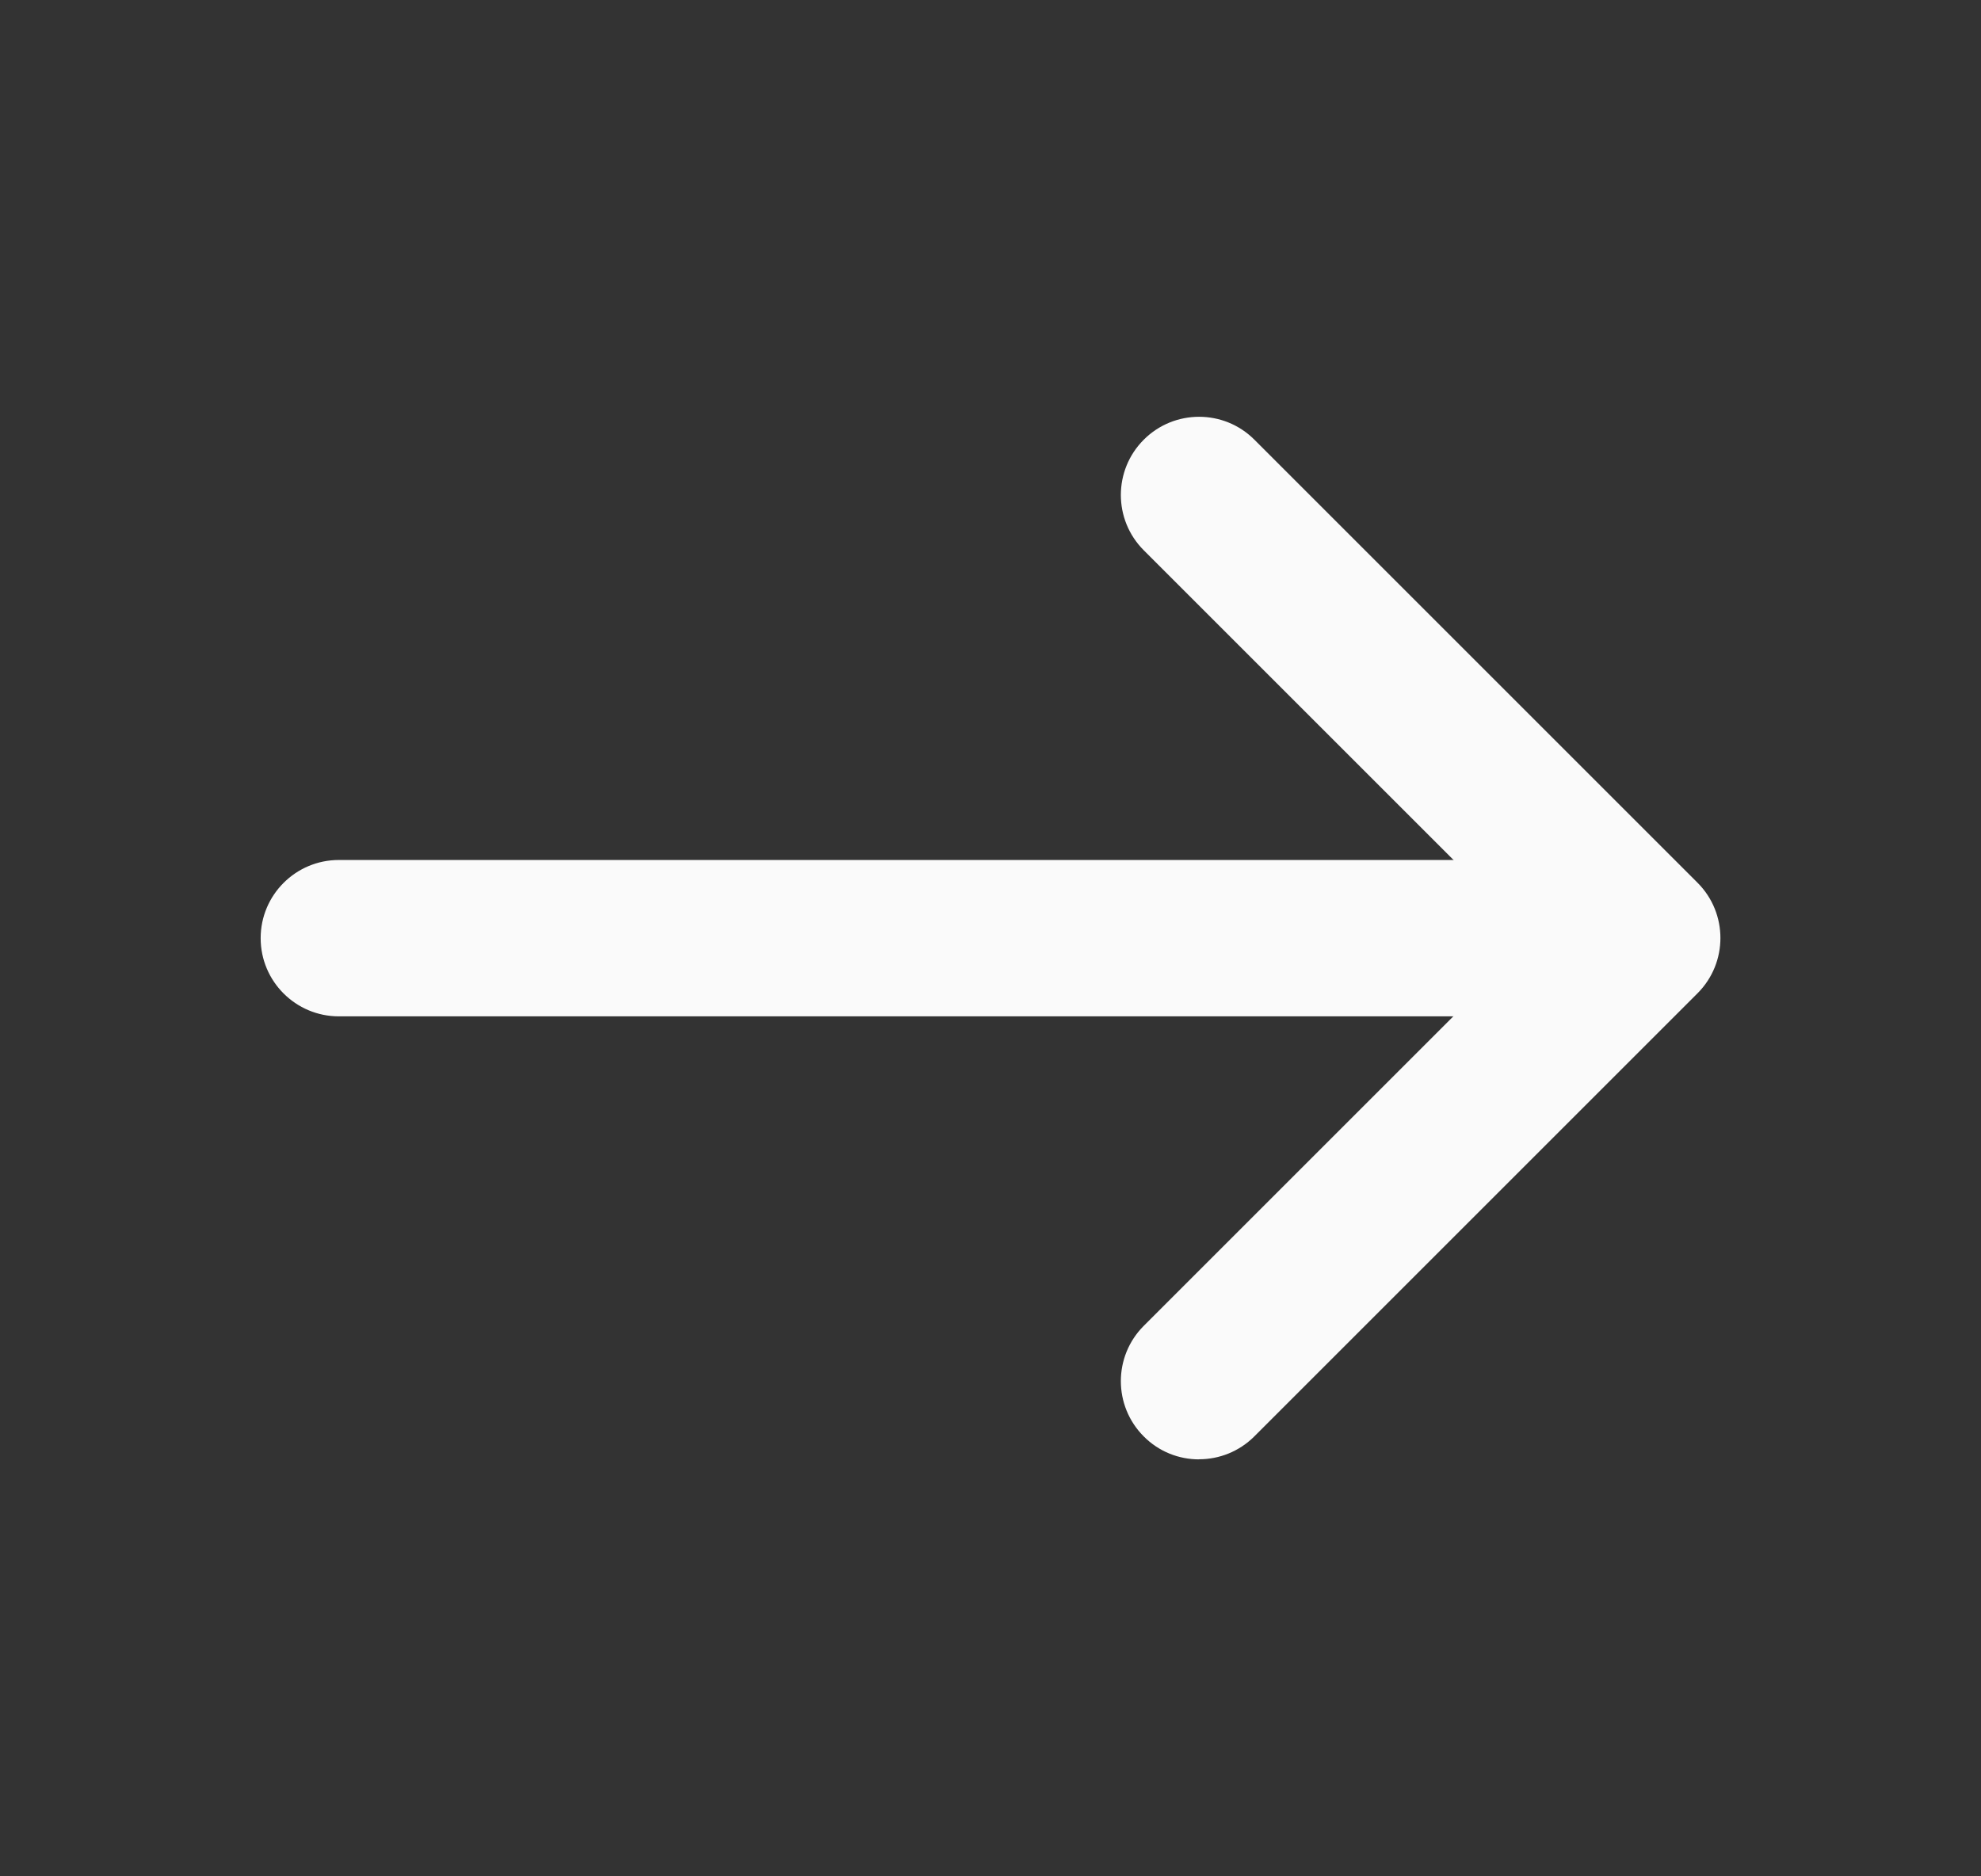
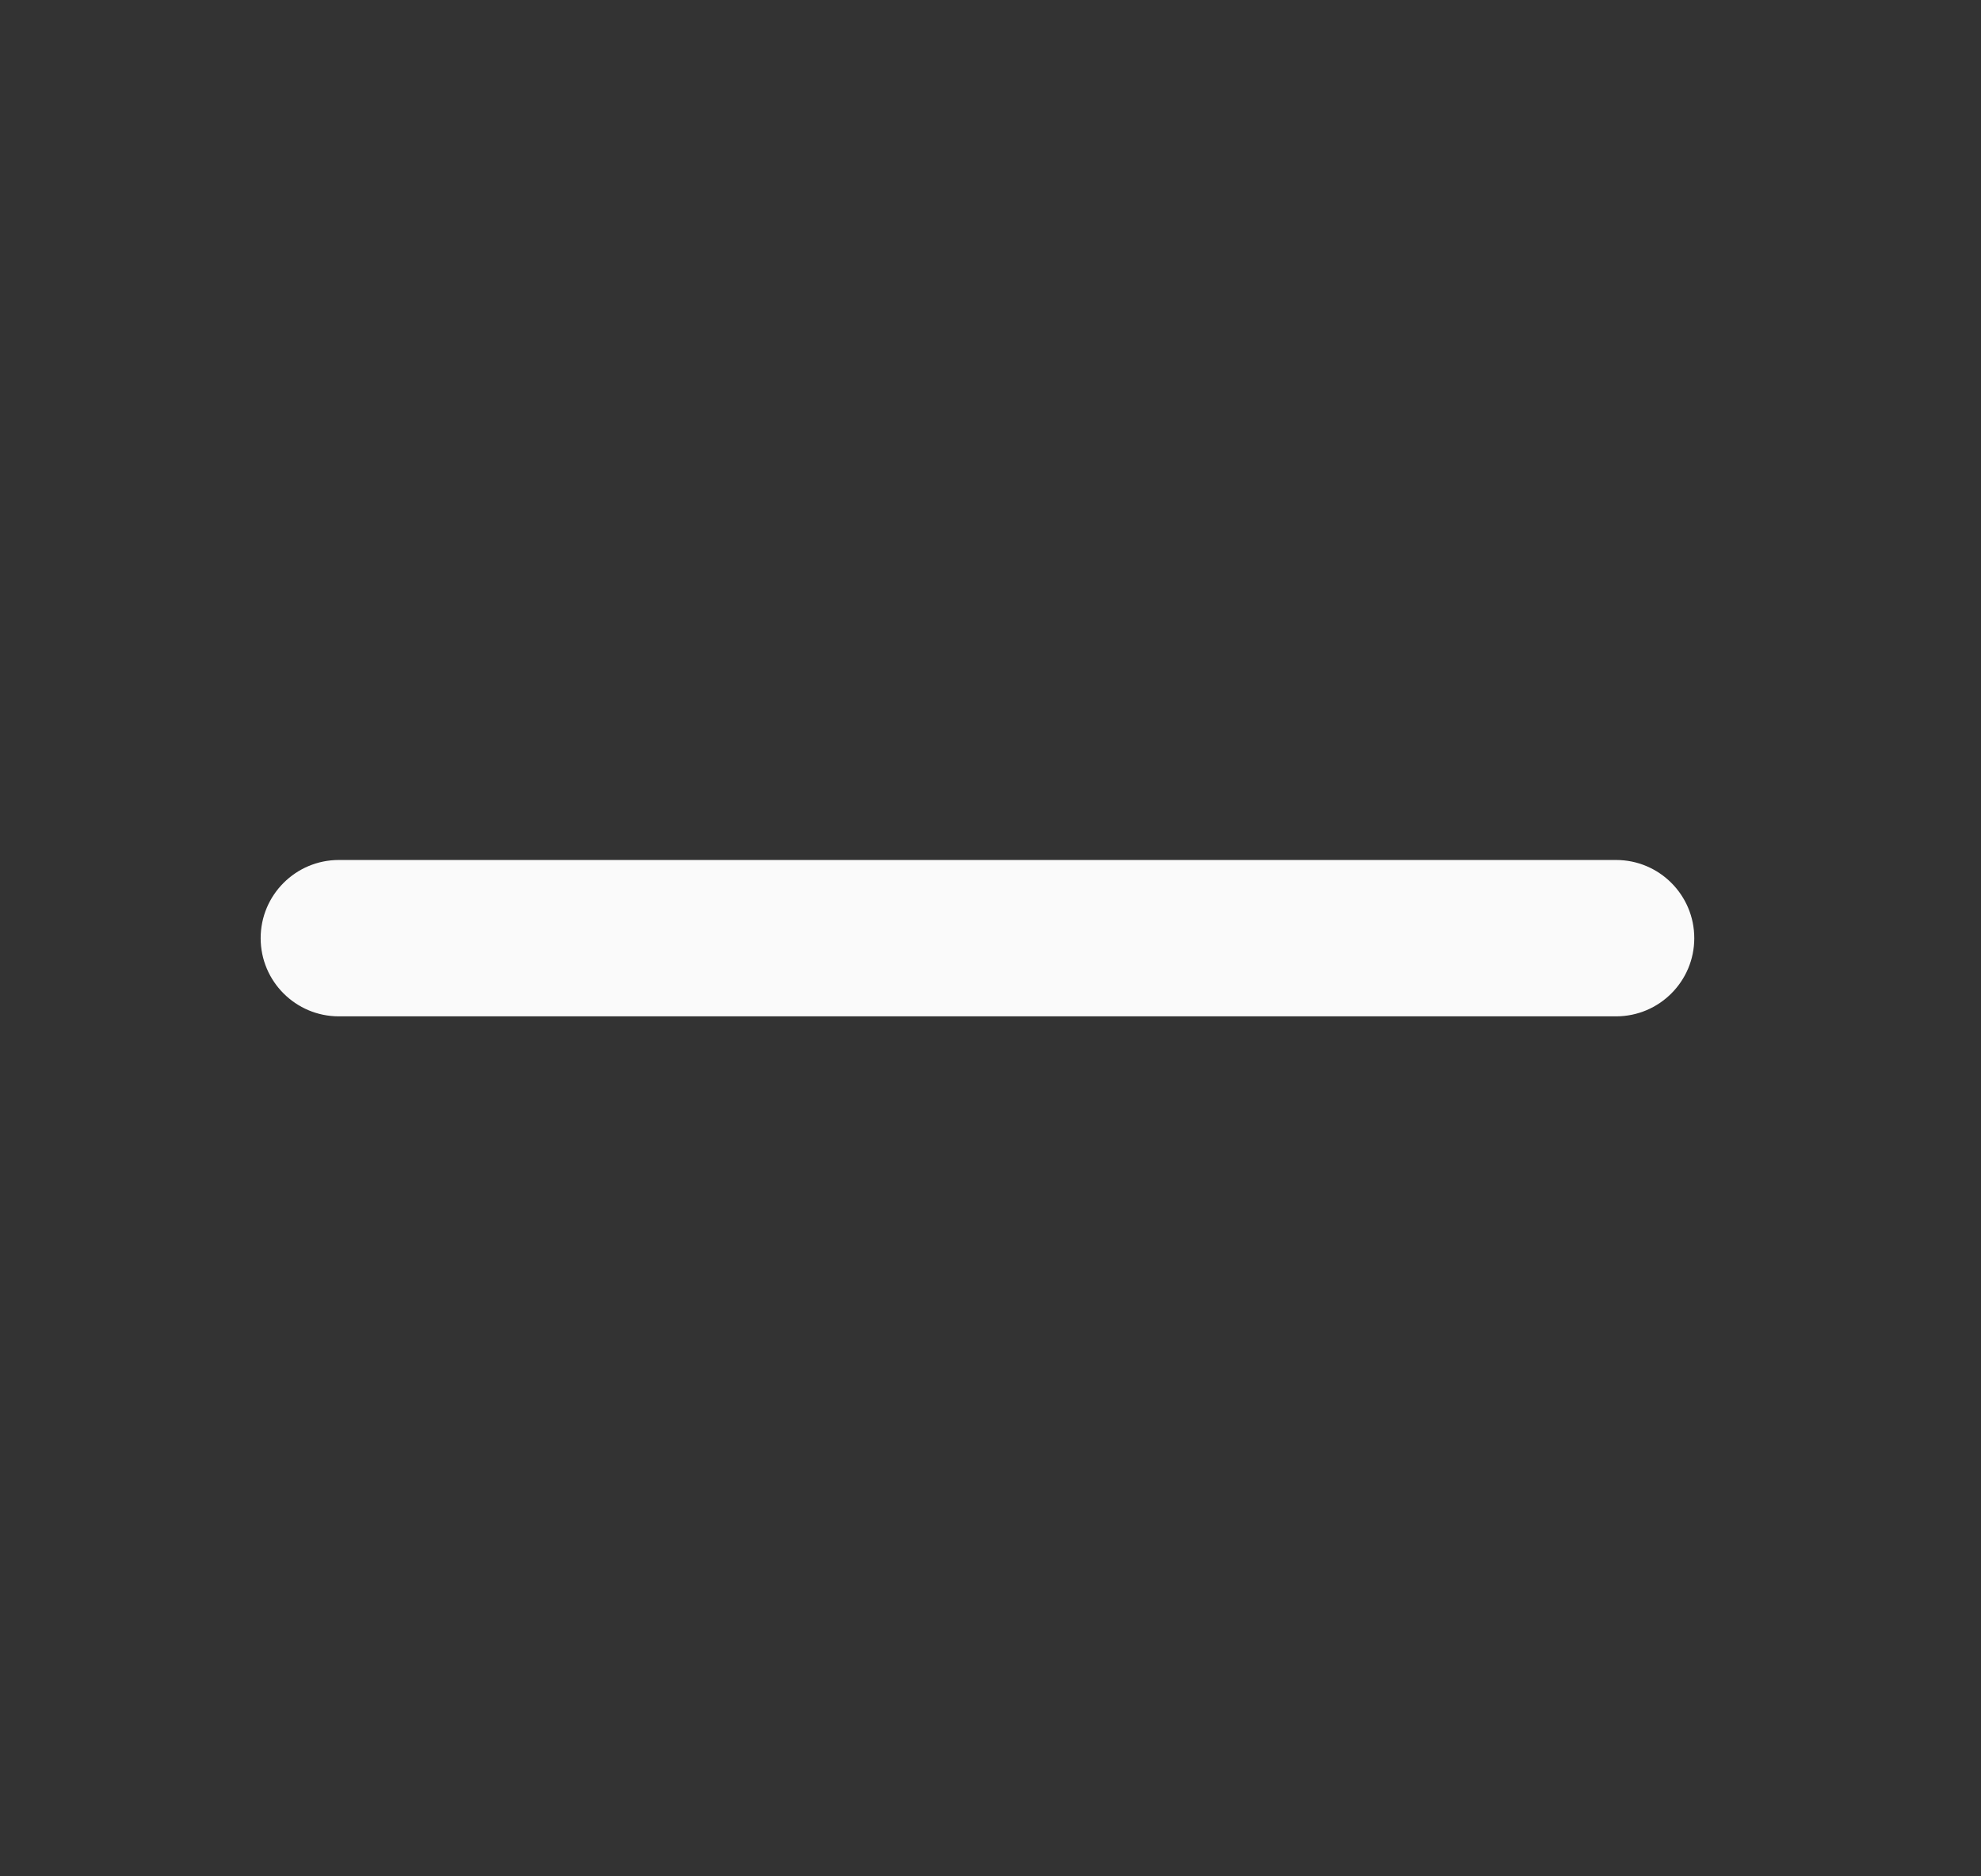
<svg xmlns="http://www.w3.org/2000/svg" width="19" height="18" viewBox="0 0 19 18" fill="none">
  <rect x="0" y="0" width="19" height="18" fill="#333333" stroke="none" />
  <path d="M15.5 9.75H3.25C2.836 9.75 2.5 9.414 2.5 9C2.5 8.586 2.836 8.25 3.25 8.25H15.5C15.914 8.25 16.25 8.586 16.25 9C16.25 9.414 15.914 9.75 15.5 9.75Z" fill="#FAFAFA" />
-   <path d="M11.5 14C11.308 14 11.116 13.927 10.97 13.78C10.677 13.487 10.677 13.012 10.97 12.719L14.69 8.999L10.97 5.279C10.677 4.986 10.677 4.511 10.97 4.218C11.263 3.925 11.738 3.925 12.031 4.218L16.281 8.468C16.574 8.761 16.574 9.236 16.281 9.529L12.031 13.779C11.885 13.925 11.693 13.999 11.501 13.999L11.5 14Z" fill="#FAFAFA" />
</svg>